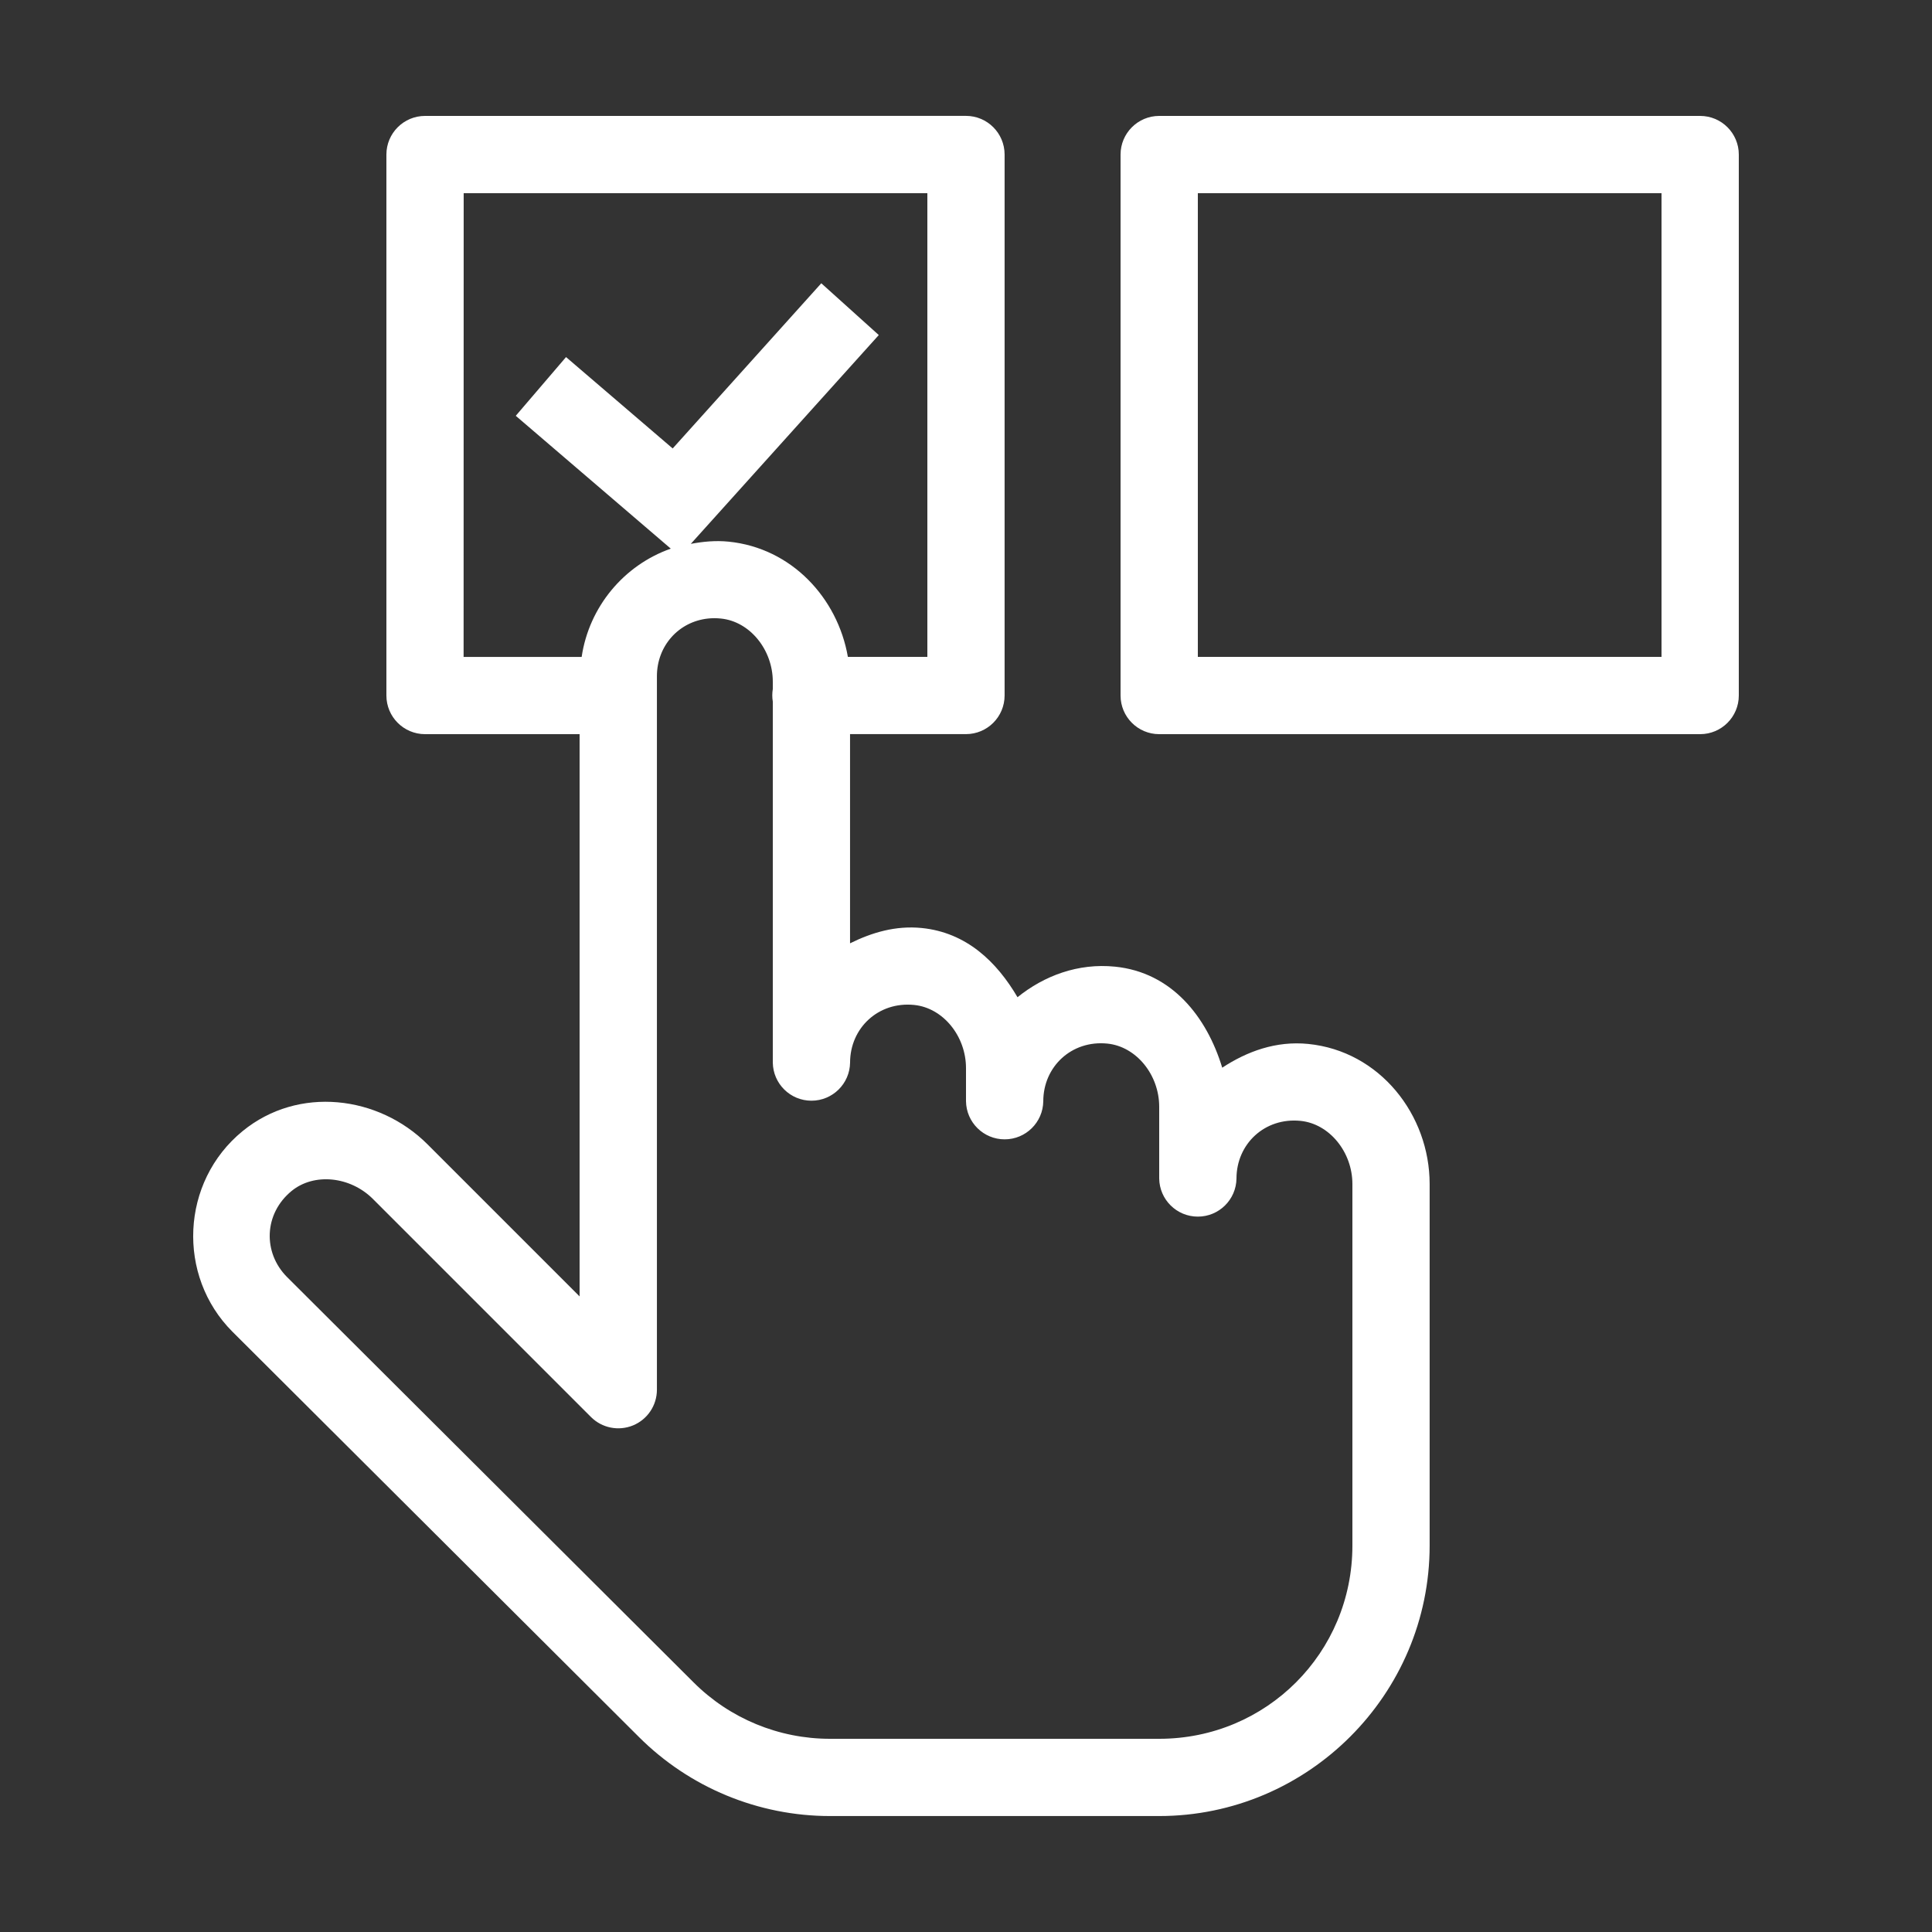
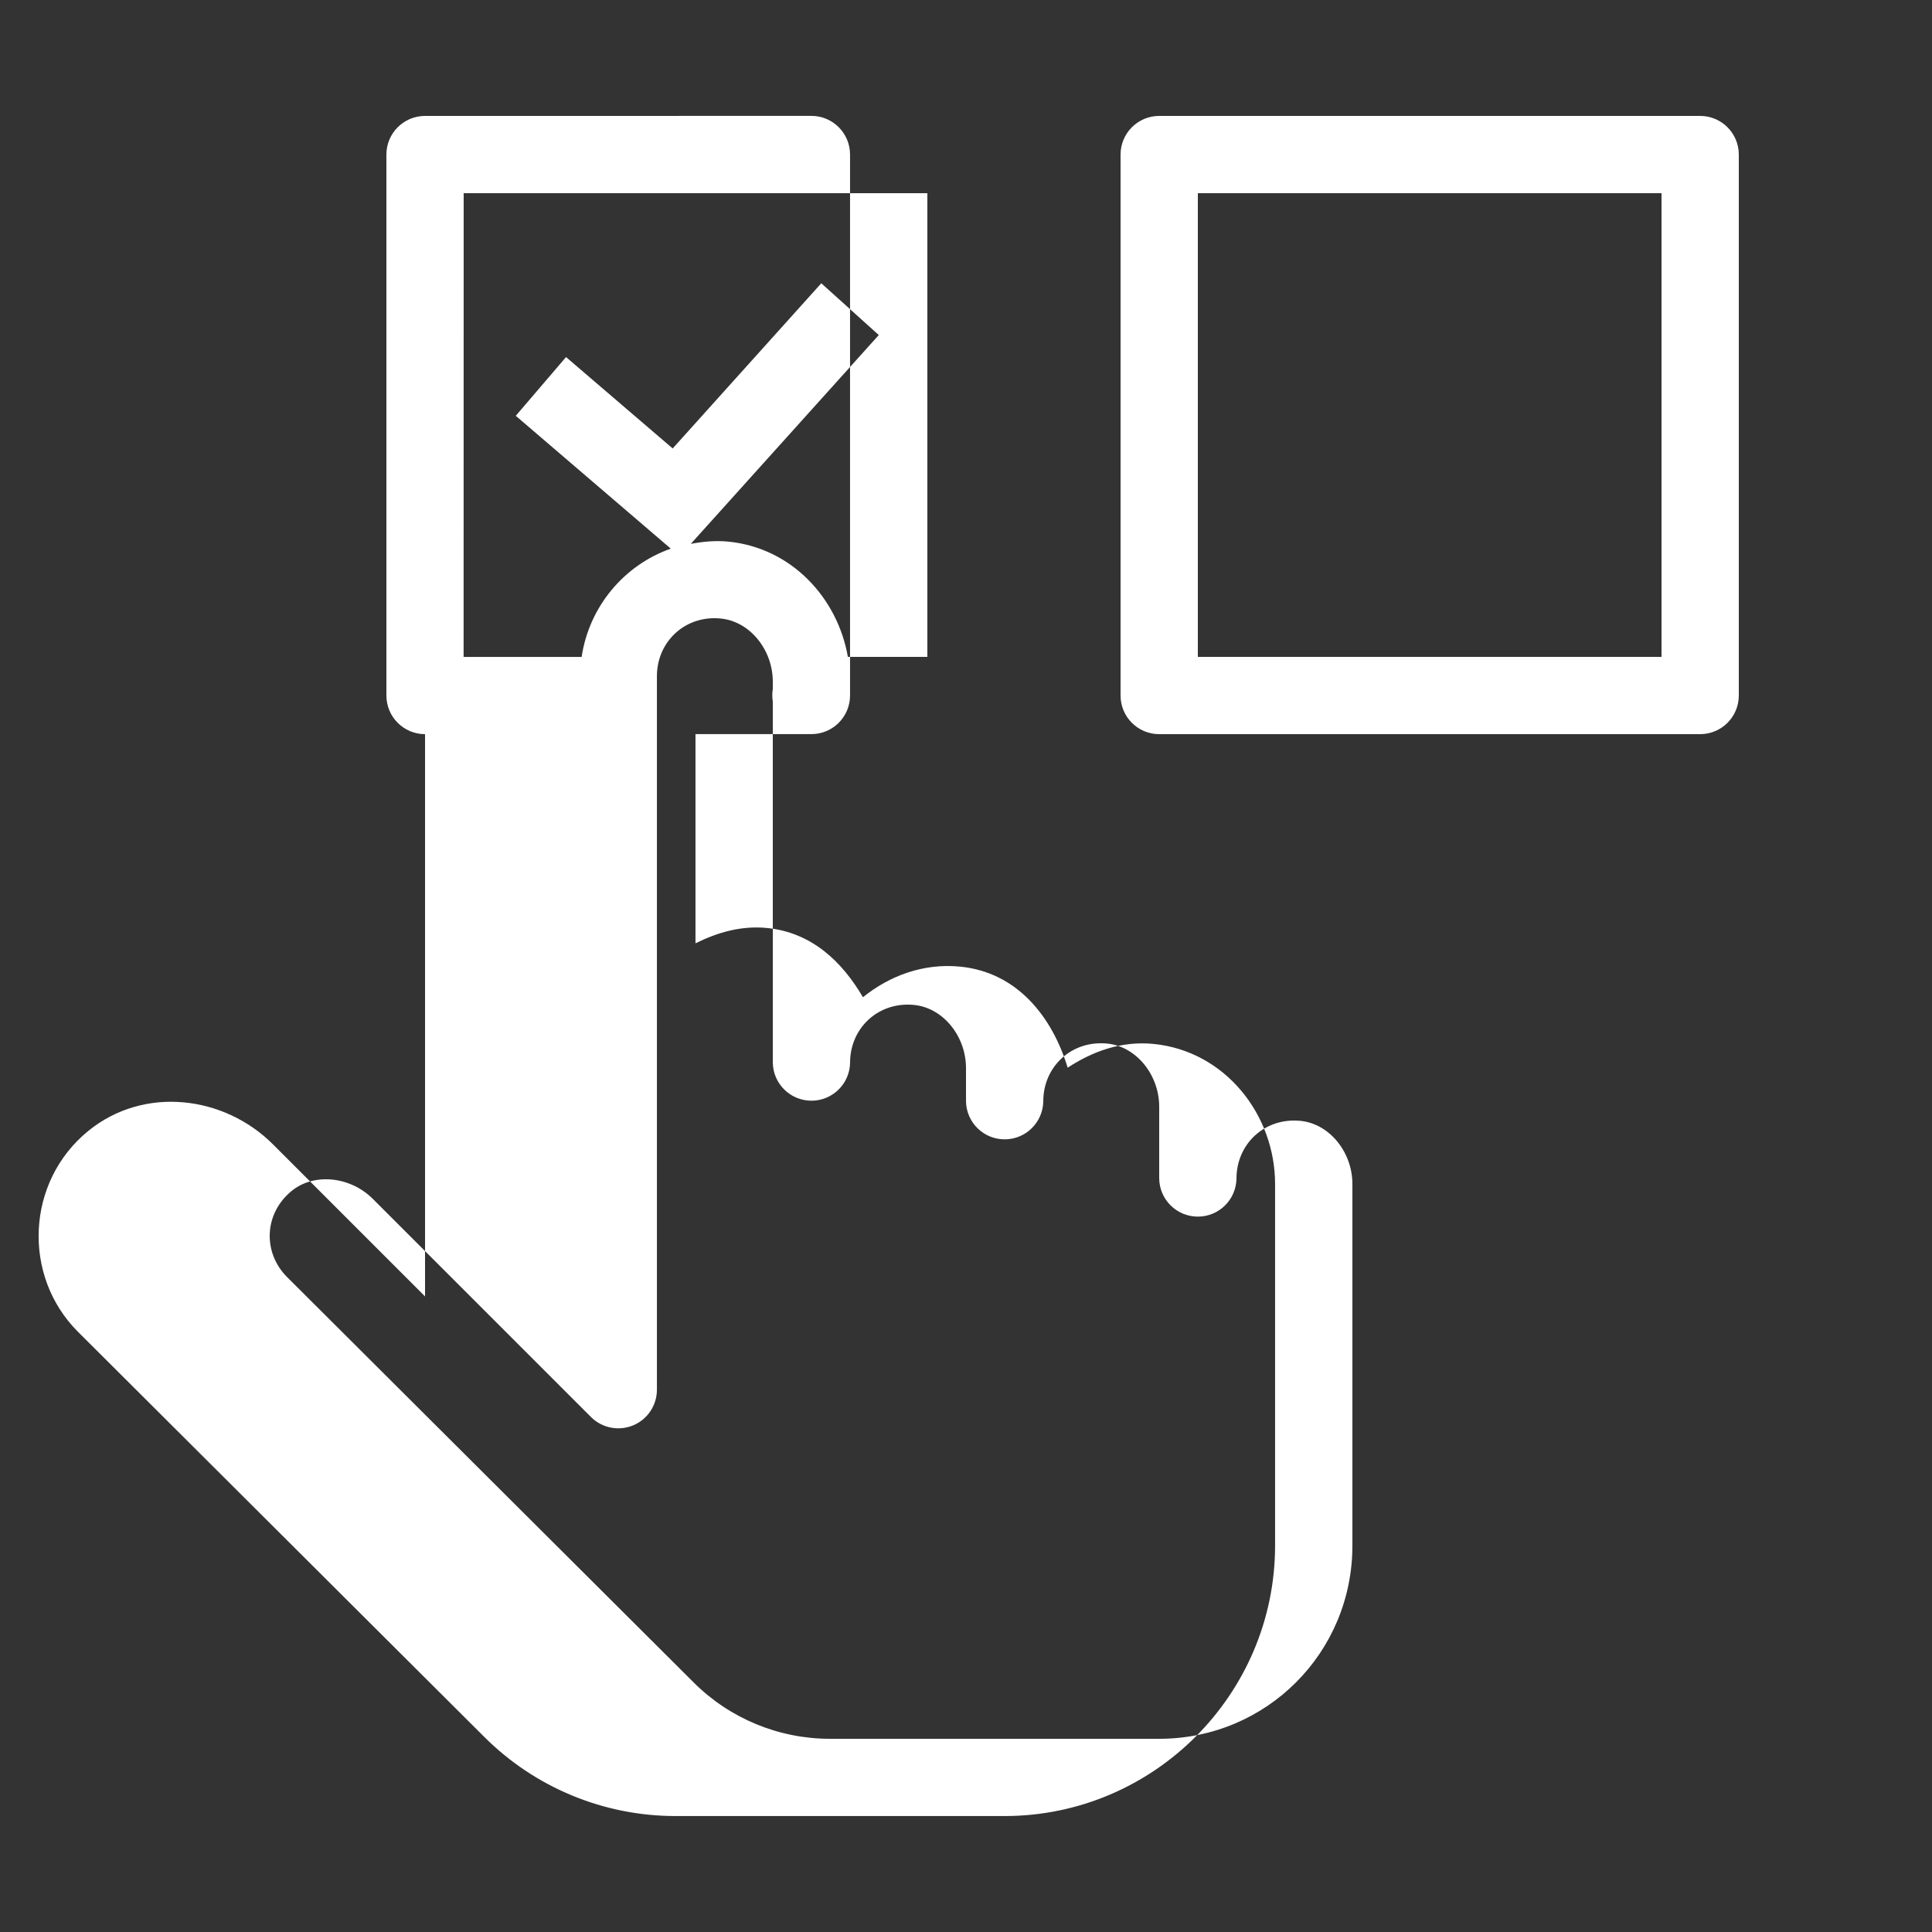
<svg xmlns="http://www.w3.org/2000/svg" viewBox="0,0,256,256" width="100px" height="100px" fill-rule="nonzero">
  <rect x="0" y="0" width="256" height="256" fill="#333333" stroke="none" />
  <g fill="#ffffff" fill-rule="nonzero" stroke="none" stroke-width="1" stroke-linecap="butt" stroke-linejoin="miter" stroke-miterlimit="10" stroke-dasharray="" stroke-dashoffset="0" font-family="none" font-weight="none" font-size="none" text-anchor="none" style="mix-blend-mode: normal">
    <g transform="scale(5.12,5.12)">
-       <path d="M11,3c-0.552,0 -1,0.448 -1,1v14c0,0.552 0.448,1 1,1h4v14.551l-3.936,-3.936c-1.264,-1.264 -3.342,-1.522 -4.785,-0.342c-1.607,1.314 -1.706,3.749 -0.264,5.191l10.521,10.49c1.311,1.309 3.091,2.045 4.943,2.045h8.52c3.854,0 7,-3.146 7,-7v-9.357c0,-1.788 -1.287,-3.44 -3.143,-3.625c-0.832,-0.083 -1.581,0.192 -2.225,0.615c-0.401,-1.322 -1.309,-2.468 -2.775,-2.615c-0.957,-0.096 -1.835,0.236 -2.523,0.791c-0.542,-0.924 -1.327,-1.675 -2.477,-1.791c-0.677,-0.068 -1.293,0.117 -1.857,0.396v-5.414h3c0.552,-0 1,-0.448 1,-1v-14c-0,-0.552 -0.448,-1 -1,-1zM30,3c-0.552,0 -1,0.448 -1,1v14c0,0.552 0.448,1 1,1h14c0.552,-0 1,-0.448 1,-1v-14c-0,-0.552 -0.448,-1 -1,-1zM12,5h12v12h-2.057c-0.265,-1.524 -1.457,-2.818 -3.086,-2.982c-0.337,-0.034 -0.662,-0.002 -0.979,0.057l4.865,-5.404l-1.488,-1.34l-3.846,4.275l-2.76,-2.365l-1.301,1.52l4.012,3.438c-1.21,0.425 -2.115,1.503 -2.307,2.803h-3.055zM31,5h12v12h-12zM18.32,16.008c0.109,-0.012 0.222,-0.012 0.338,0c0.748,0.075 1.342,0.806 1.342,1.635v0.189c-0.018,0.108 -0.018,0.218 0,0.326v9.342c0.008,0.547 0.453,0.986 1,0.986c0.547,0 0.992,-0.439 1,-0.986c0,-0.893 0.73,-1.585 1.658,-1.492c0.748,0.075 1.342,0.806 1.342,1.635v0.857c0.008,0.547 0.453,0.986 1,0.986c0.547,0 0.992,-0.439 1,-0.986c0,-0.893 0.73,-1.585 1.658,-1.492c0.748,0.075 1.342,0.806 1.342,1.635v1.857c0.008,0.547 0.453,0.986 1,0.986c0.547,0 0.992,-0.439 1,-0.986c0,-0.893 0.73,-1.585 1.658,-1.492c0.747,0.075 1.342,0.806 1.342,1.635v9.357c0,2.774 -2.226,5 -5,5h-8.52c-1.324,0 -2.593,-0.524 -3.529,-1.459c-0.001,-0.001 -0.001,-0.001 -0.002,-0.002l-10.521,-10.49c-0.629,-0.632 -0.601,-1.637 0.119,-2.227c0.581,-0.475 1.518,-0.379 2.104,0.207l5.643,5.643c0.286,0.286 0.716,0.371 1.09,0.217c0.374,-0.155 0.617,-0.519 0.617,-0.924v-18.465c0,-0.781 0.559,-1.41 1.32,-1.492z" />
+       <path d="M11,3c-0.552,0 -1,0.448 -1,1v14c0,0.552 0.448,1 1,1v14.551l-3.936,-3.936c-1.264,-1.264 -3.342,-1.522 -4.785,-0.342c-1.607,1.314 -1.706,3.749 -0.264,5.191l10.521,10.49c1.311,1.309 3.091,2.045 4.943,2.045h8.52c3.854,0 7,-3.146 7,-7v-9.357c0,-1.788 -1.287,-3.44 -3.143,-3.625c-0.832,-0.083 -1.581,0.192 -2.225,0.615c-0.401,-1.322 -1.309,-2.468 -2.775,-2.615c-0.957,-0.096 -1.835,0.236 -2.523,0.791c-0.542,-0.924 -1.327,-1.675 -2.477,-1.791c-0.677,-0.068 -1.293,0.117 -1.857,0.396v-5.414h3c0.552,-0 1,-0.448 1,-1v-14c-0,-0.552 -0.448,-1 -1,-1zM30,3c-0.552,0 -1,0.448 -1,1v14c0,0.552 0.448,1 1,1h14c0.552,-0 1,-0.448 1,-1v-14c-0,-0.552 -0.448,-1 -1,-1zM12,5h12v12h-2.057c-0.265,-1.524 -1.457,-2.818 -3.086,-2.982c-0.337,-0.034 -0.662,-0.002 -0.979,0.057l4.865,-5.404l-1.488,-1.34l-3.846,4.275l-2.76,-2.365l-1.301,1.52l4.012,3.438c-1.21,0.425 -2.115,1.503 -2.307,2.803h-3.055zM31,5h12v12h-12zM18.32,16.008c0.109,-0.012 0.222,-0.012 0.338,0c0.748,0.075 1.342,0.806 1.342,1.635v0.189c-0.018,0.108 -0.018,0.218 0,0.326v9.342c0.008,0.547 0.453,0.986 1,0.986c0.547,0 0.992,-0.439 1,-0.986c0,-0.893 0.73,-1.585 1.658,-1.492c0.748,0.075 1.342,0.806 1.342,1.635v0.857c0.008,0.547 0.453,0.986 1,0.986c0.547,0 0.992,-0.439 1,-0.986c0,-0.893 0.73,-1.585 1.658,-1.492c0.748,0.075 1.342,0.806 1.342,1.635v1.857c0.008,0.547 0.453,0.986 1,0.986c0.547,0 0.992,-0.439 1,-0.986c0,-0.893 0.73,-1.585 1.658,-1.492c0.747,0.075 1.342,0.806 1.342,1.635v9.357c0,2.774 -2.226,5 -5,5h-8.52c-1.324,0 -2.593,-0.524 -3.529,-1.459c-0.001,-0.001 -0.001,-0.001 -0.002,-0.002l-10.521,-10.49c-0.629,-0.632 -0.601,-1.637 0.119,-2.227c0.581,-0.475 1.518,-0.379 2.104,0.207l5.643,5.643c0.286,0.286 0.716,0.371 1.09,0.217c0.374,-0.155 0.617,-0.519 0.617,-0.924v-18.465c0,-0.781 0.559,-1.41 1.32,-1.492z" />
    </g>
  </g>
</svg>